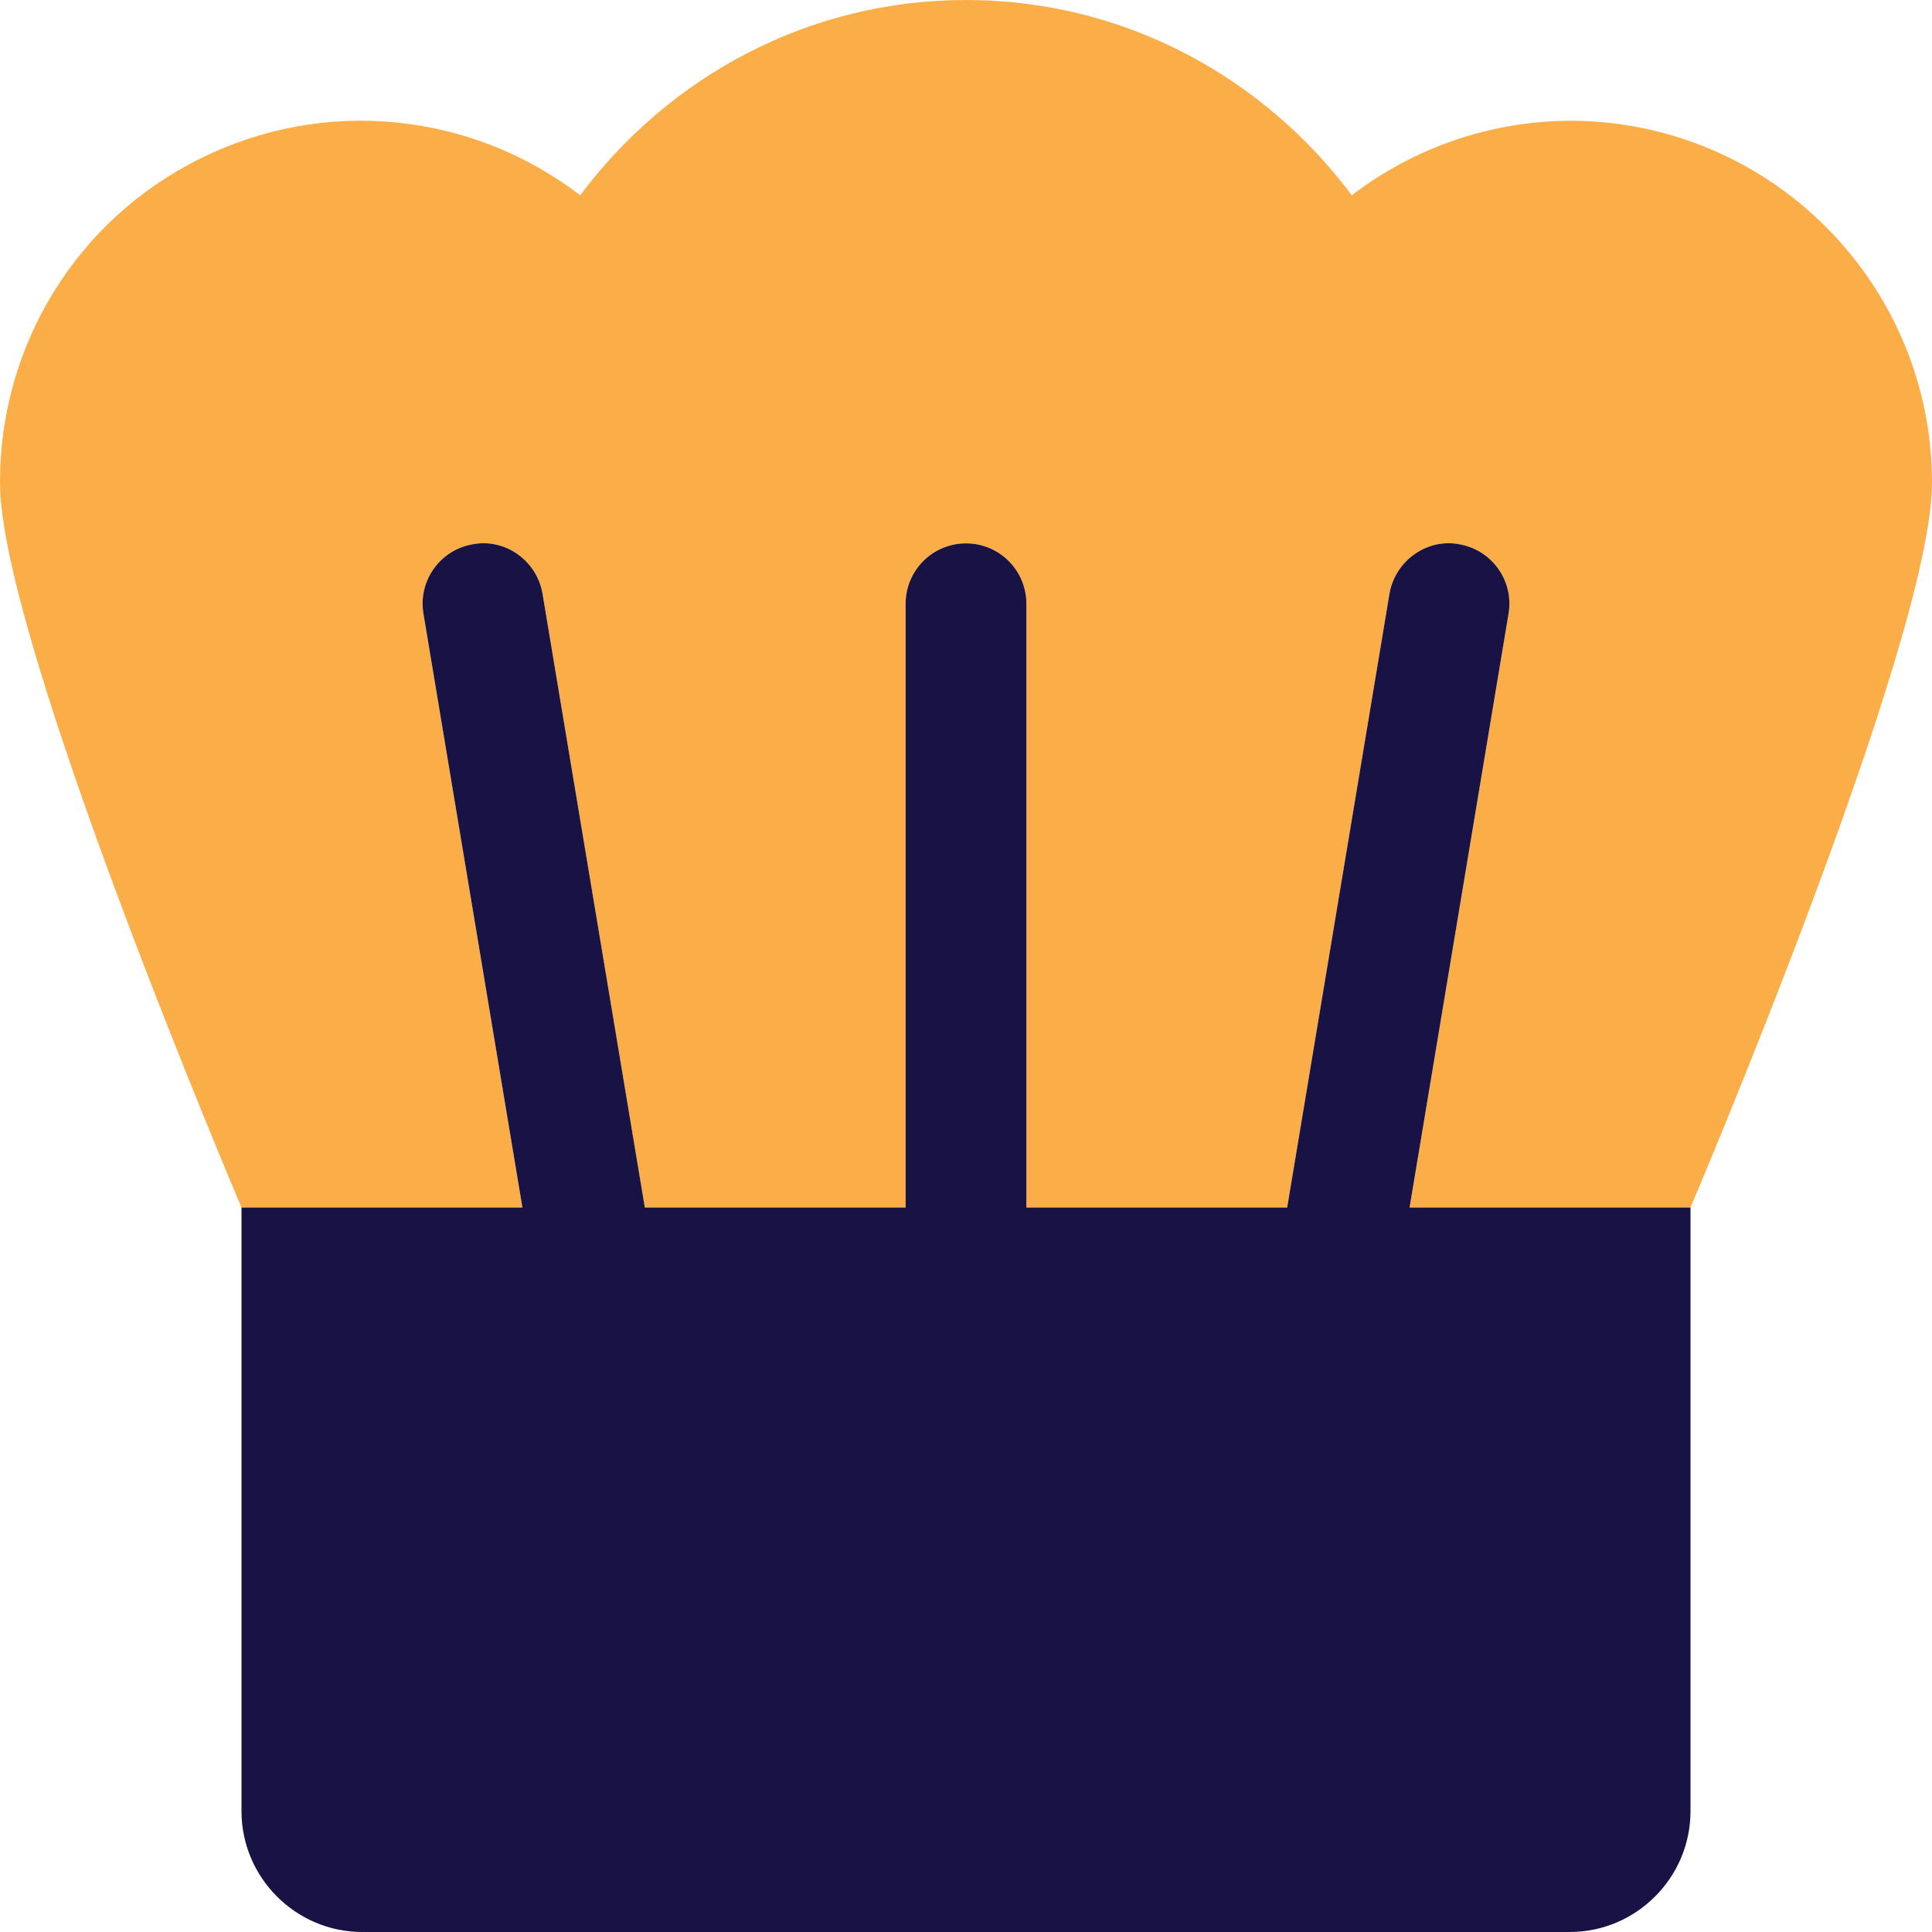
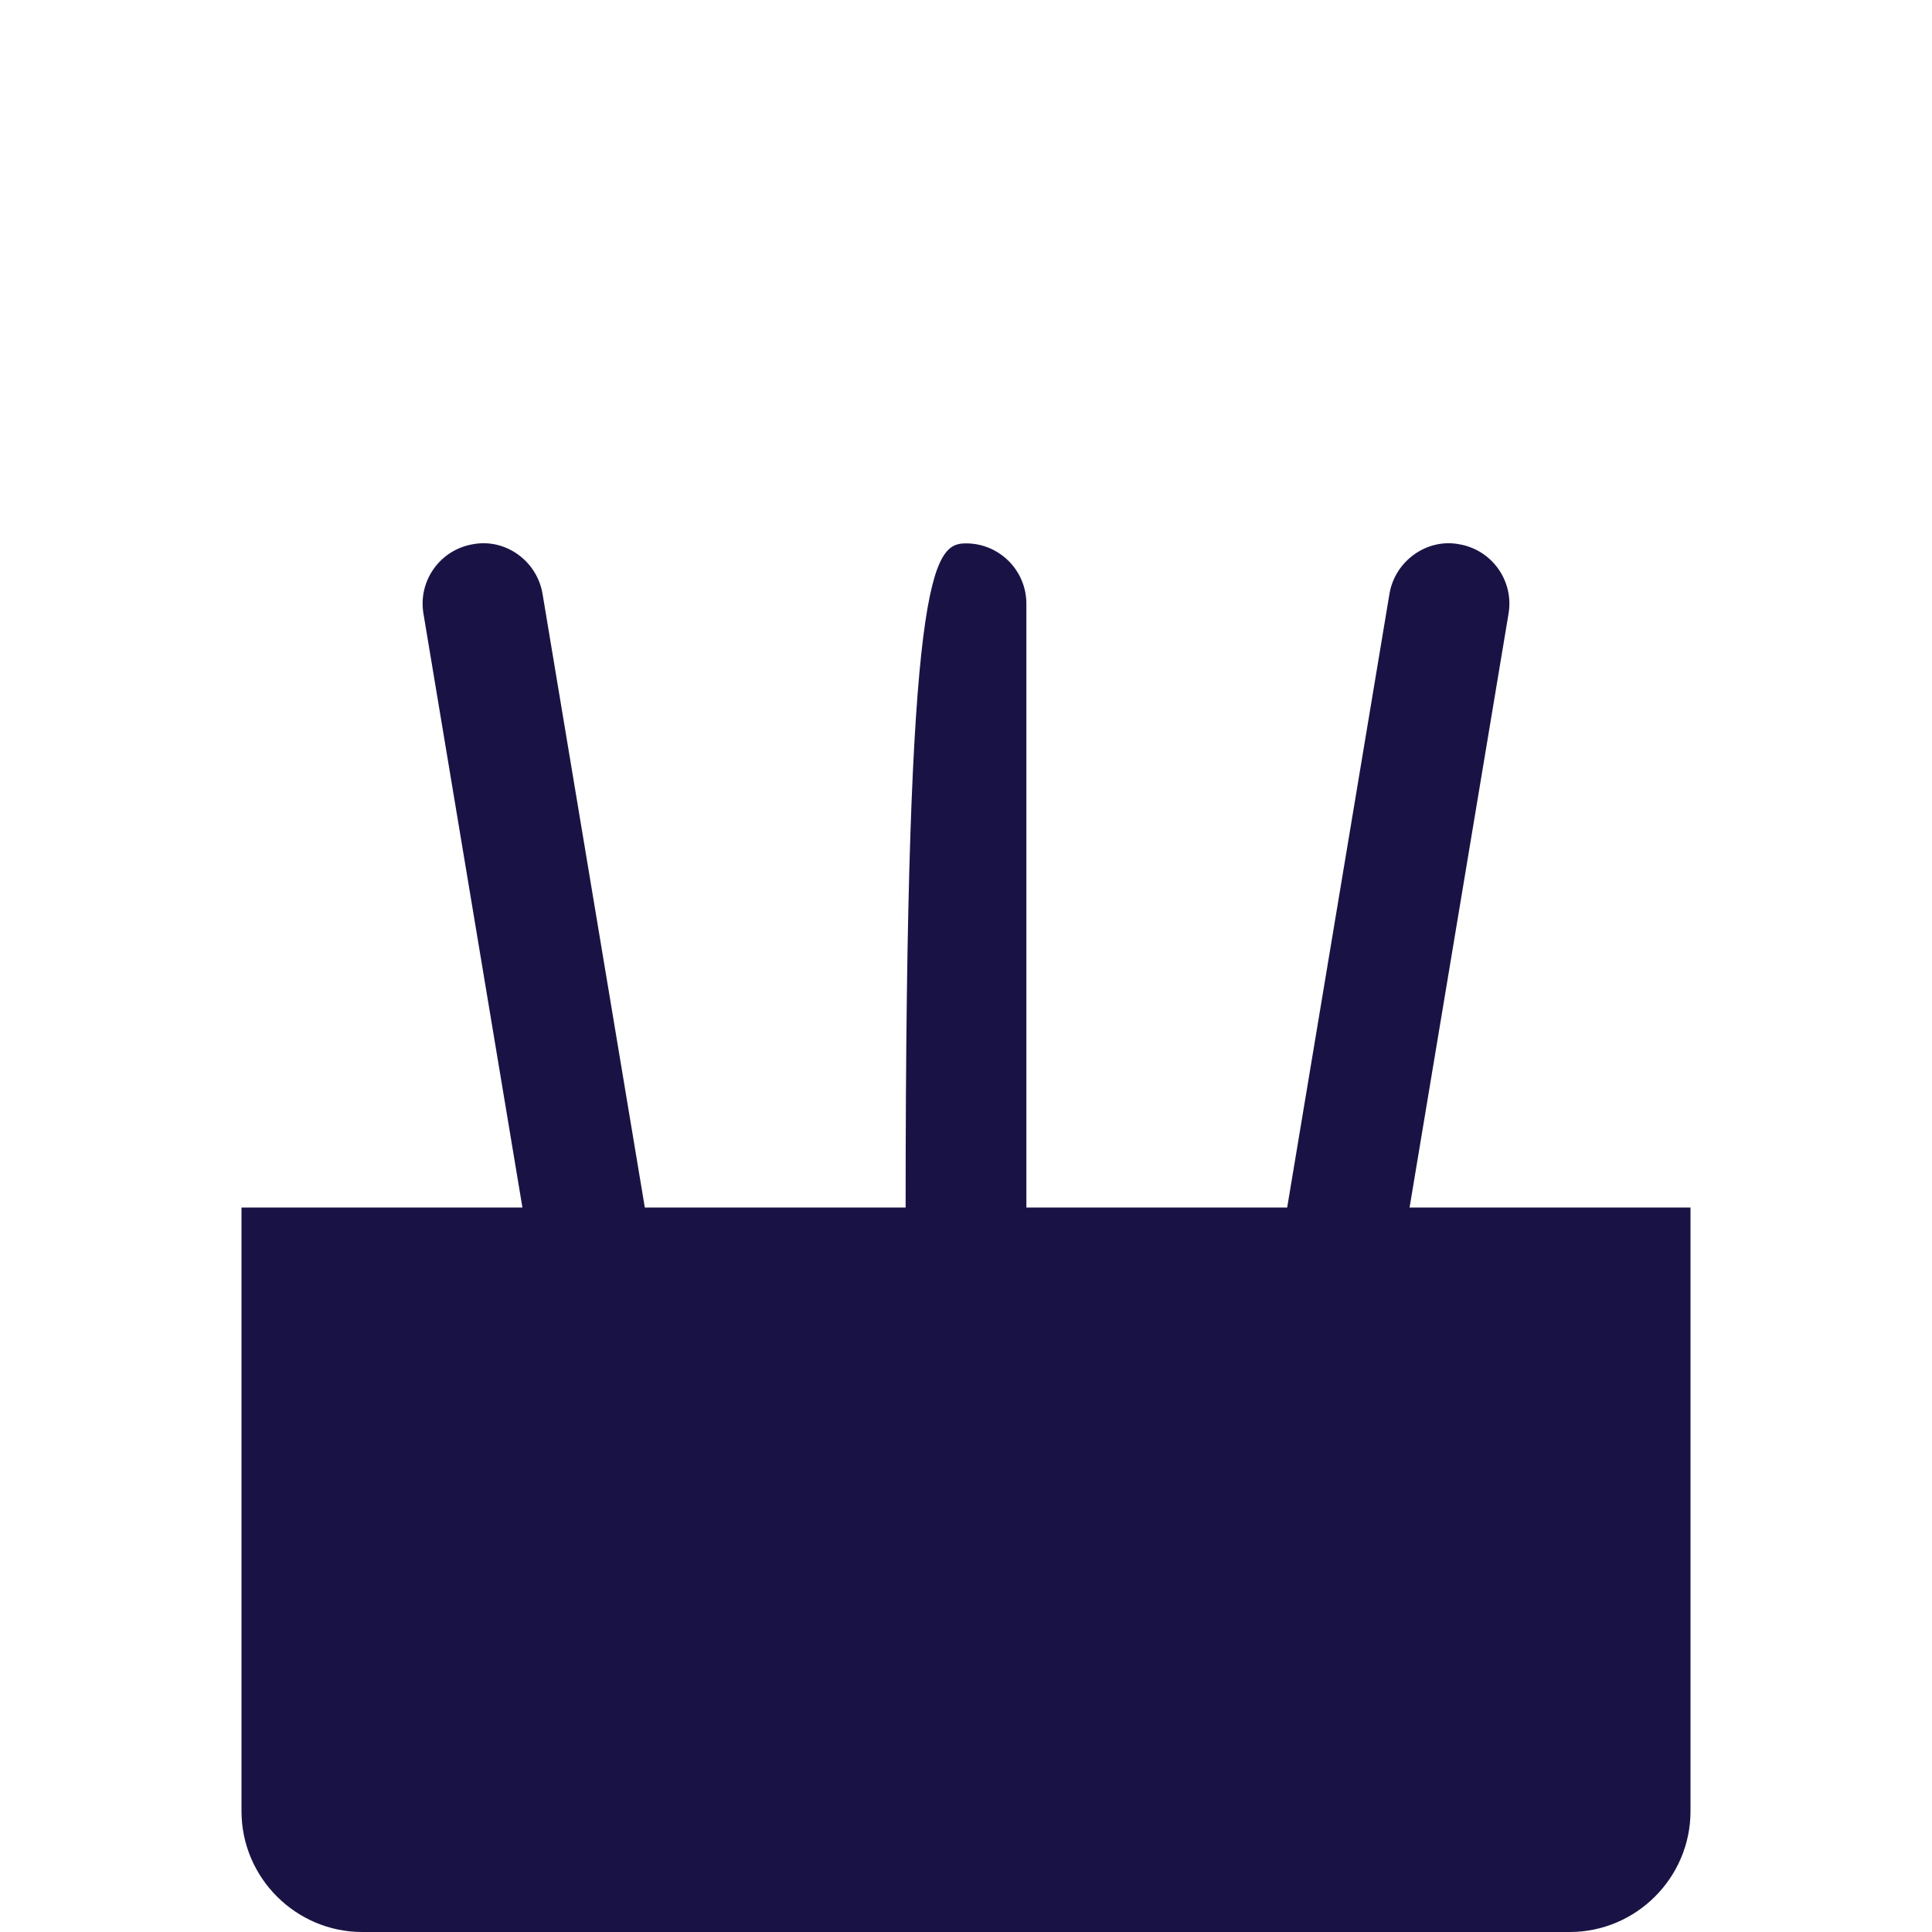
<svg xmlns="http://www.w3.org/2000/svg" viewBox="0 0 512 512">
  <defs>
    <style>.fa-secondary{fill:#fbae48} .fa-primary {fill:#191345}</style>
  </defs>
-   <path d="M512.001 128C512.001 169.75 448.001 320 448.001 320H373.553L399.782 162.625C401.251 153.906 395.344 145.656 386.626 144.219C378.157 142.625 369.688 148.625 368.219 157.375L341.116 320H272.001V160C272.001 151.156 264.844 144 256.001 144S240.001 151.156 240.001 160V320H170.885L143.782 157.375C142.313 148.625 133.938 142.625 125.376 144.219C116.657 145.656 110.751 153.906 112.219 162.625L138.448 320H64.001C64.001 320 0.001 169.75 0.001 128C-0.124 91.5 20.376 58.125 53.126 42C85.751 25.75 124.751 29.5 153.751 51.75C177.126 20.5 214 0 256.001 0C298 0 334.876 20.5 358.251 51.75C374.876 39 395.126 32.125 416.001 32C469.001 32 512.001 75 512.001 128Z" class="fa-secondary" />
-   <path d="M448 320V480C448 497.602 433.6 512 416 512H96C78.4 512 64 497.602 64 480V320H138.447L112.219 162.625C110.75 153.906 116.656 145.656 125.375 144.219C133.938 142.625 142.313 148.625 143.781 157.375L170.885 320H240V160C240 151.156 247.156 144 256 144S272 151.156 272 160V320H341.115L368.219 157.375C369.688 148.625 378.156 142.625 386.625 144.219C395.344 145.656 401.25 153.906 399.781 162.625L373.553 320H448Z" class="fa-primary" />
+   <path d="M448 320V480C448 497.602 433.6 512 416 512H96C78.4 512 64 497.602 64 480V320H138.447L112.219 162.625C110.75 153.906 116.656 145.656 125.375 144.219C133.938 142.625 142.313 148.625 143.781 157.375L170.885 320H240C240 151.156 247.156 144 256 144S272 151.156 272 160V320H341.115L368.219 157.375C369.688 148.625 378.156 142.625 386.625 144.219C395.344 145.656 401.25 153.906 399.781 162.625L373.553 320H448Z" class="fa-primary" />
</svg>